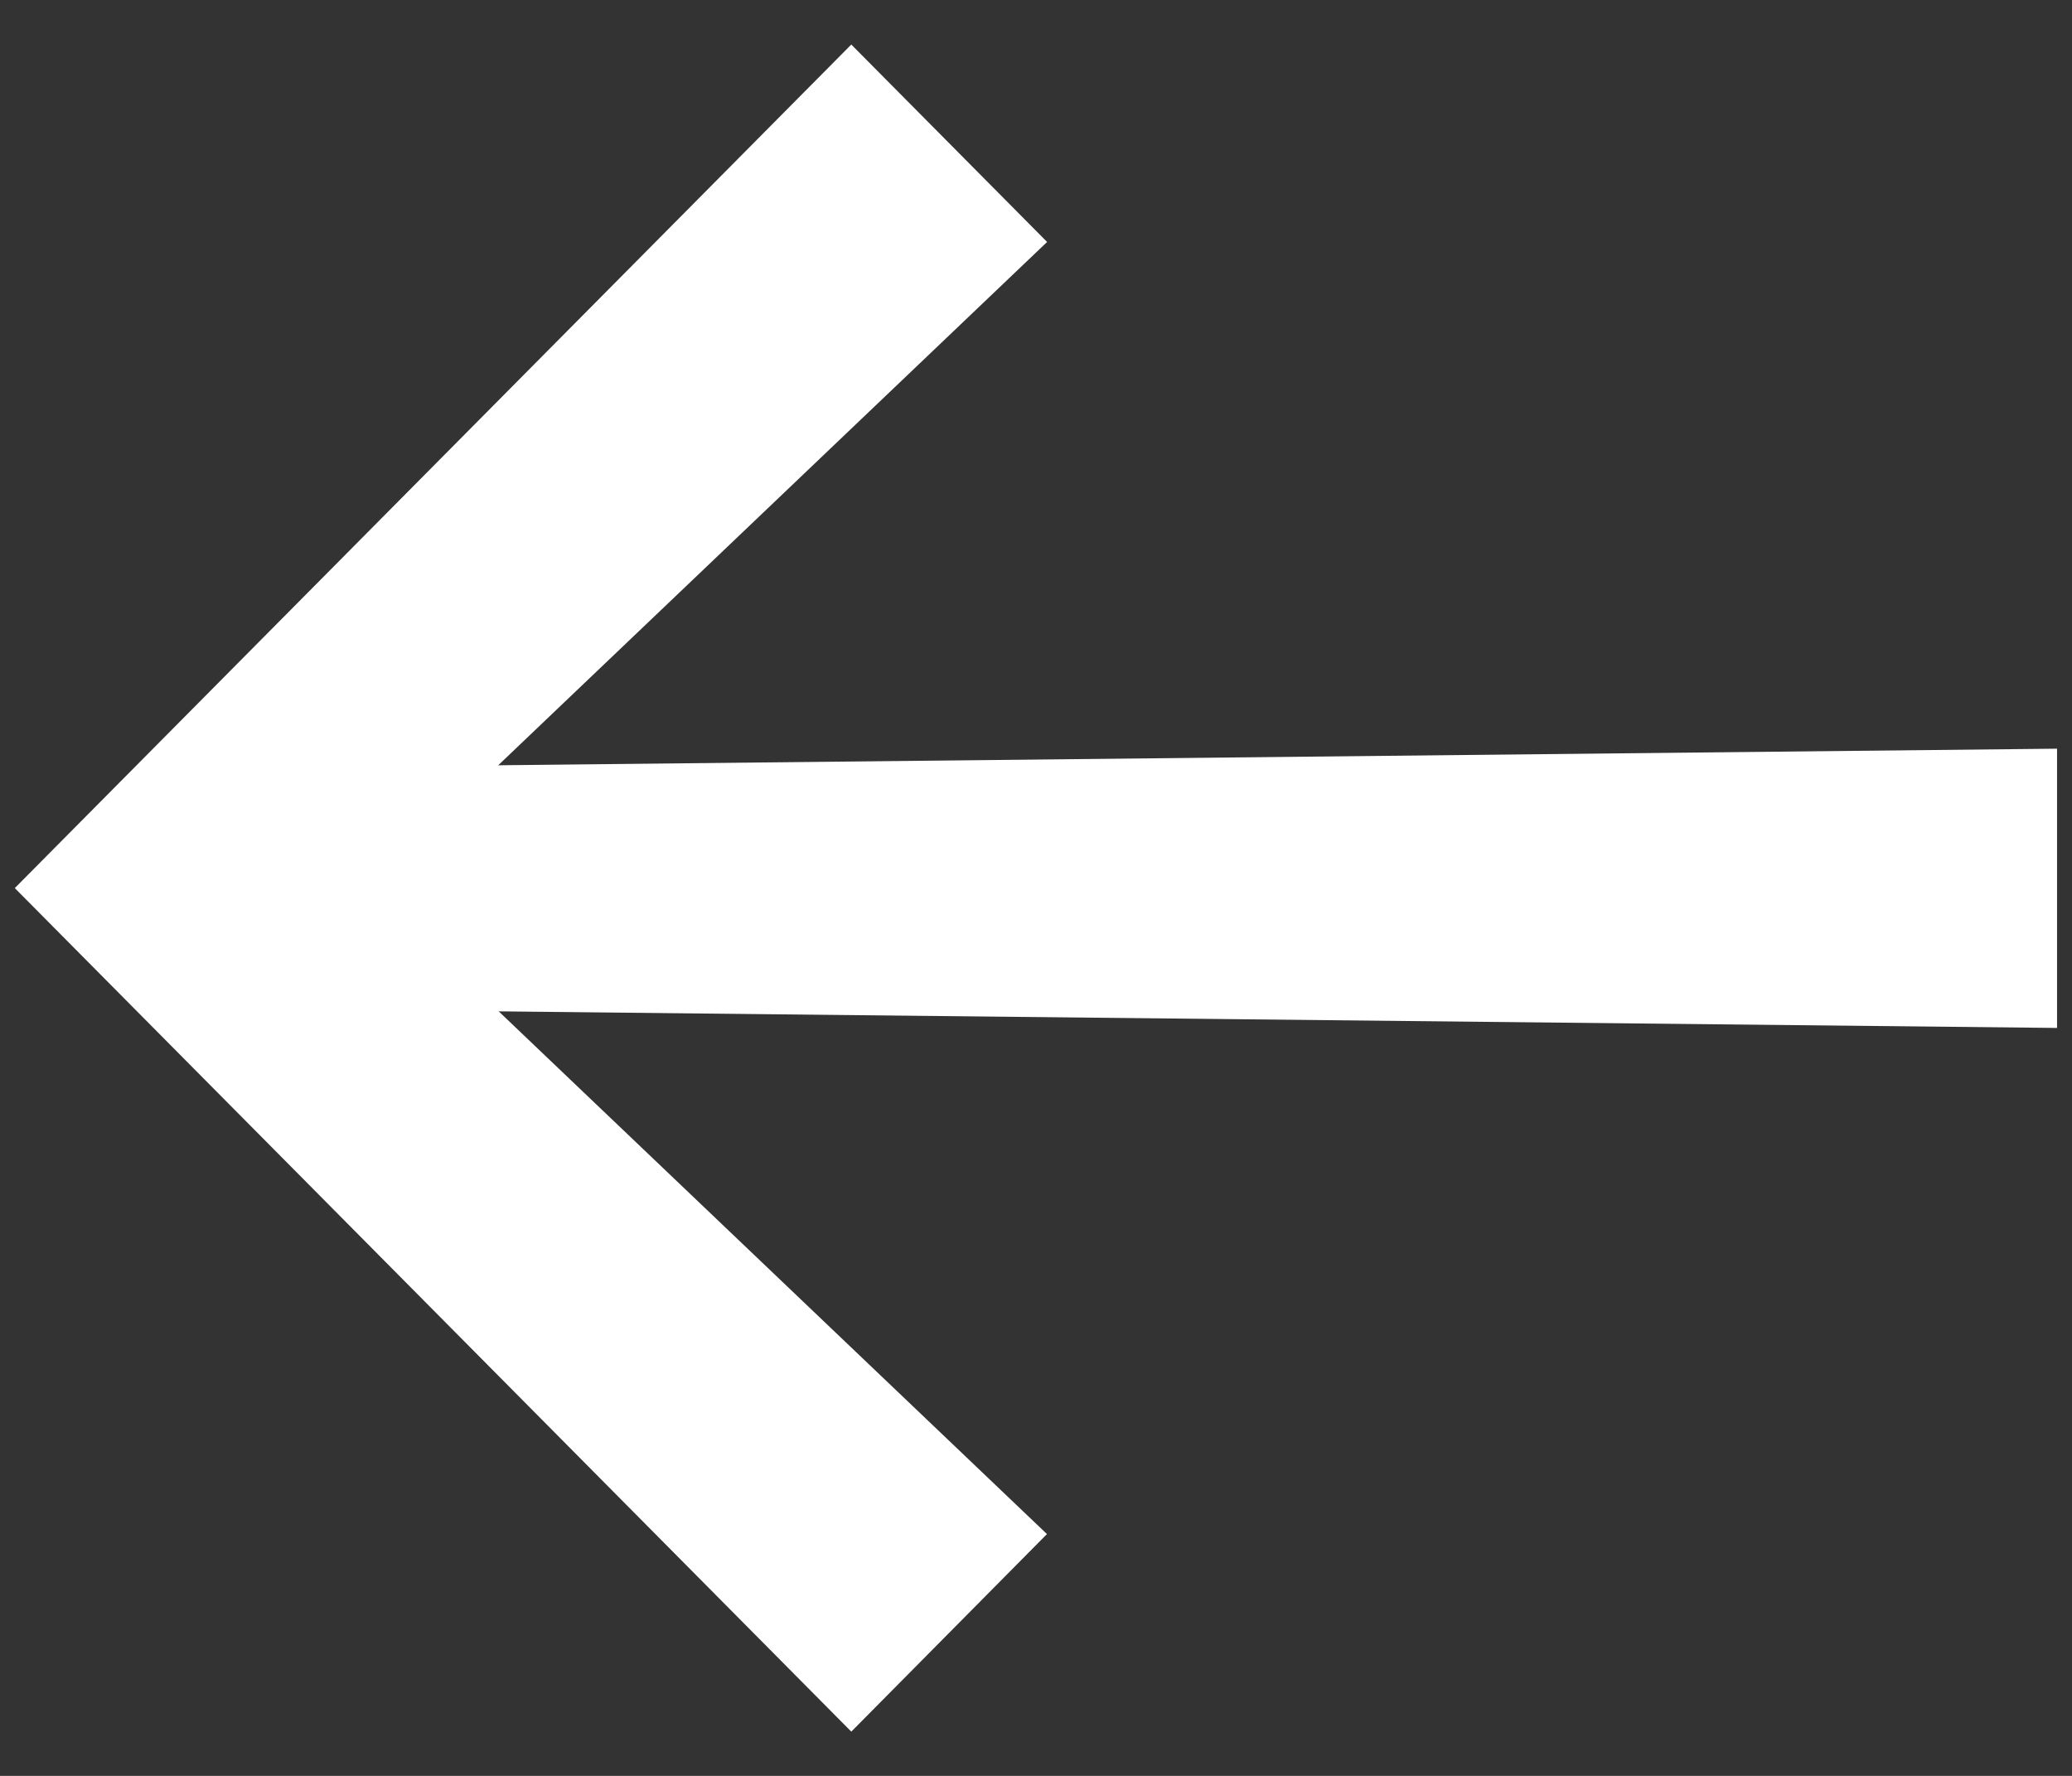
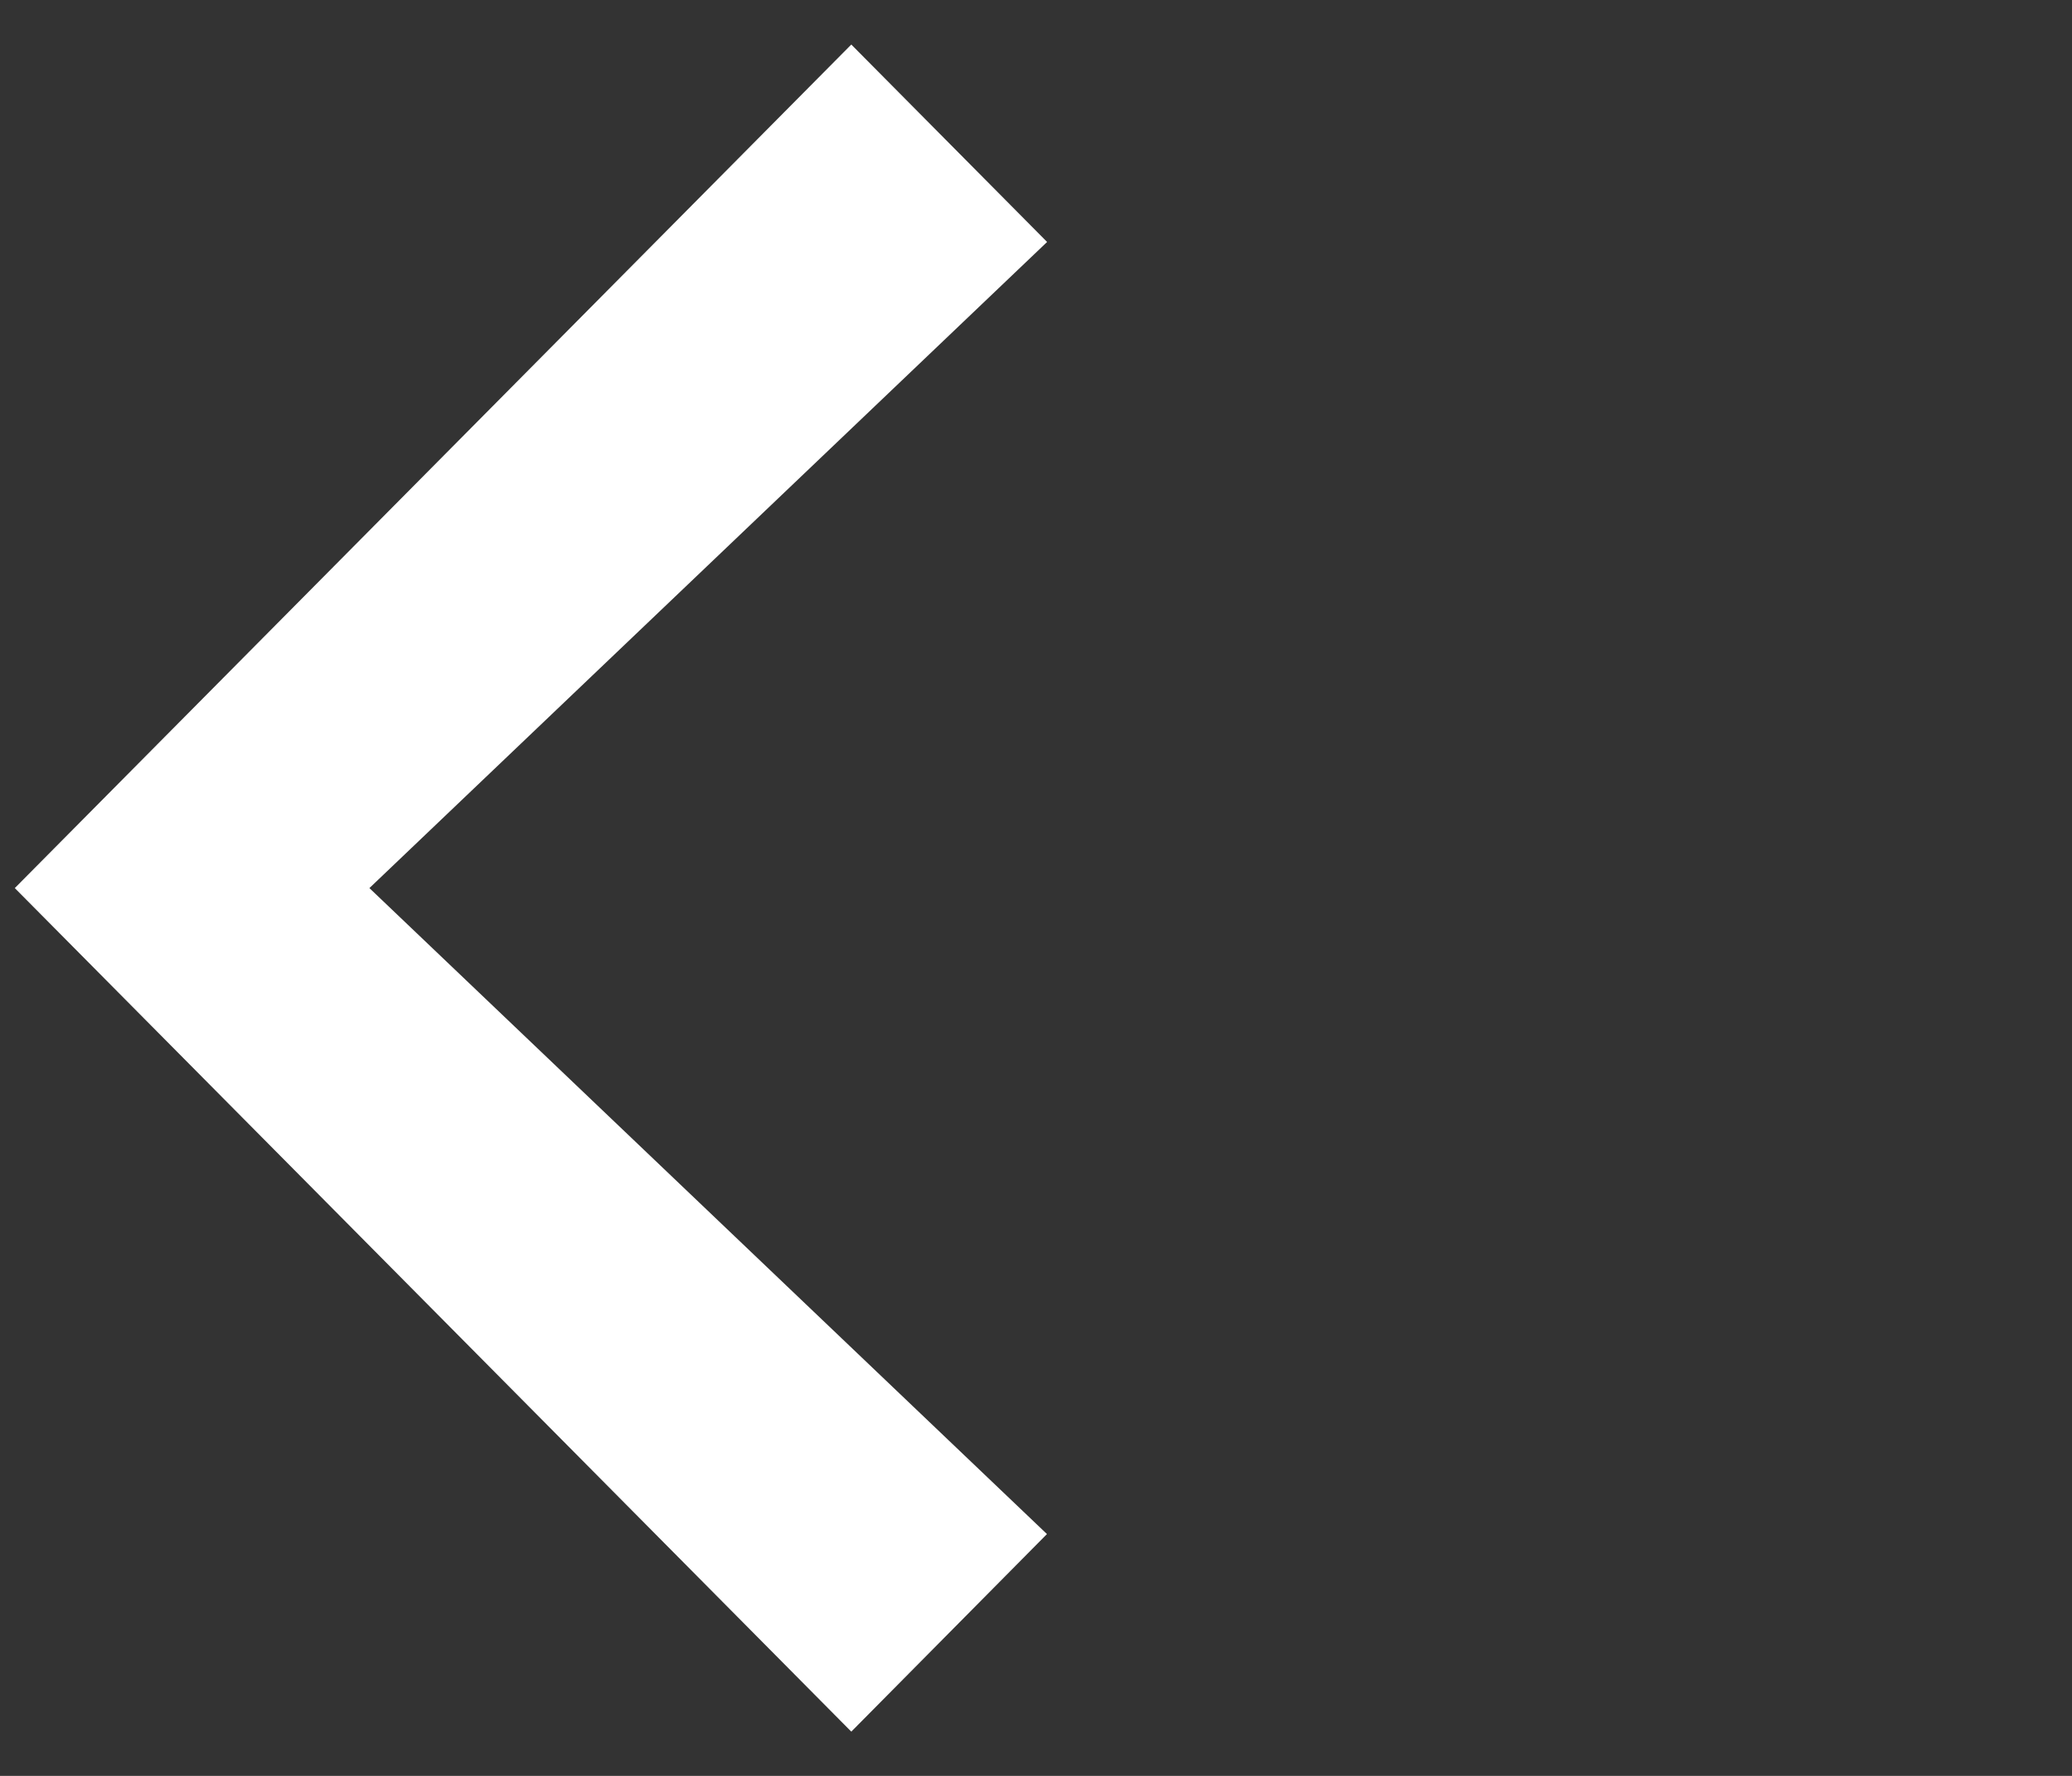
<svg xmlns="http://www.w3.org/2000/svg" width="14" height="12" viewBox="0 0 14 12" fill="none">
  <rect x="0" y="0" width="14" height="12" fill="#333333" stroke="none" />
  <path fill-rule="evenodd" clip-rule="evenodd" d="M5.752 0.301L0.1 6.001L5.752 11.701L7.074 10.366L2.496 6.001L7.075 1.635L5.752 0.301Z" fill="white" />
-   <path fill-rule="evenodd" clip-rule="evenodd" d="M13.899 5.059L2.047 5.185V6.82L13.899 6.946V5.059Z" fill="white" />
</svg>